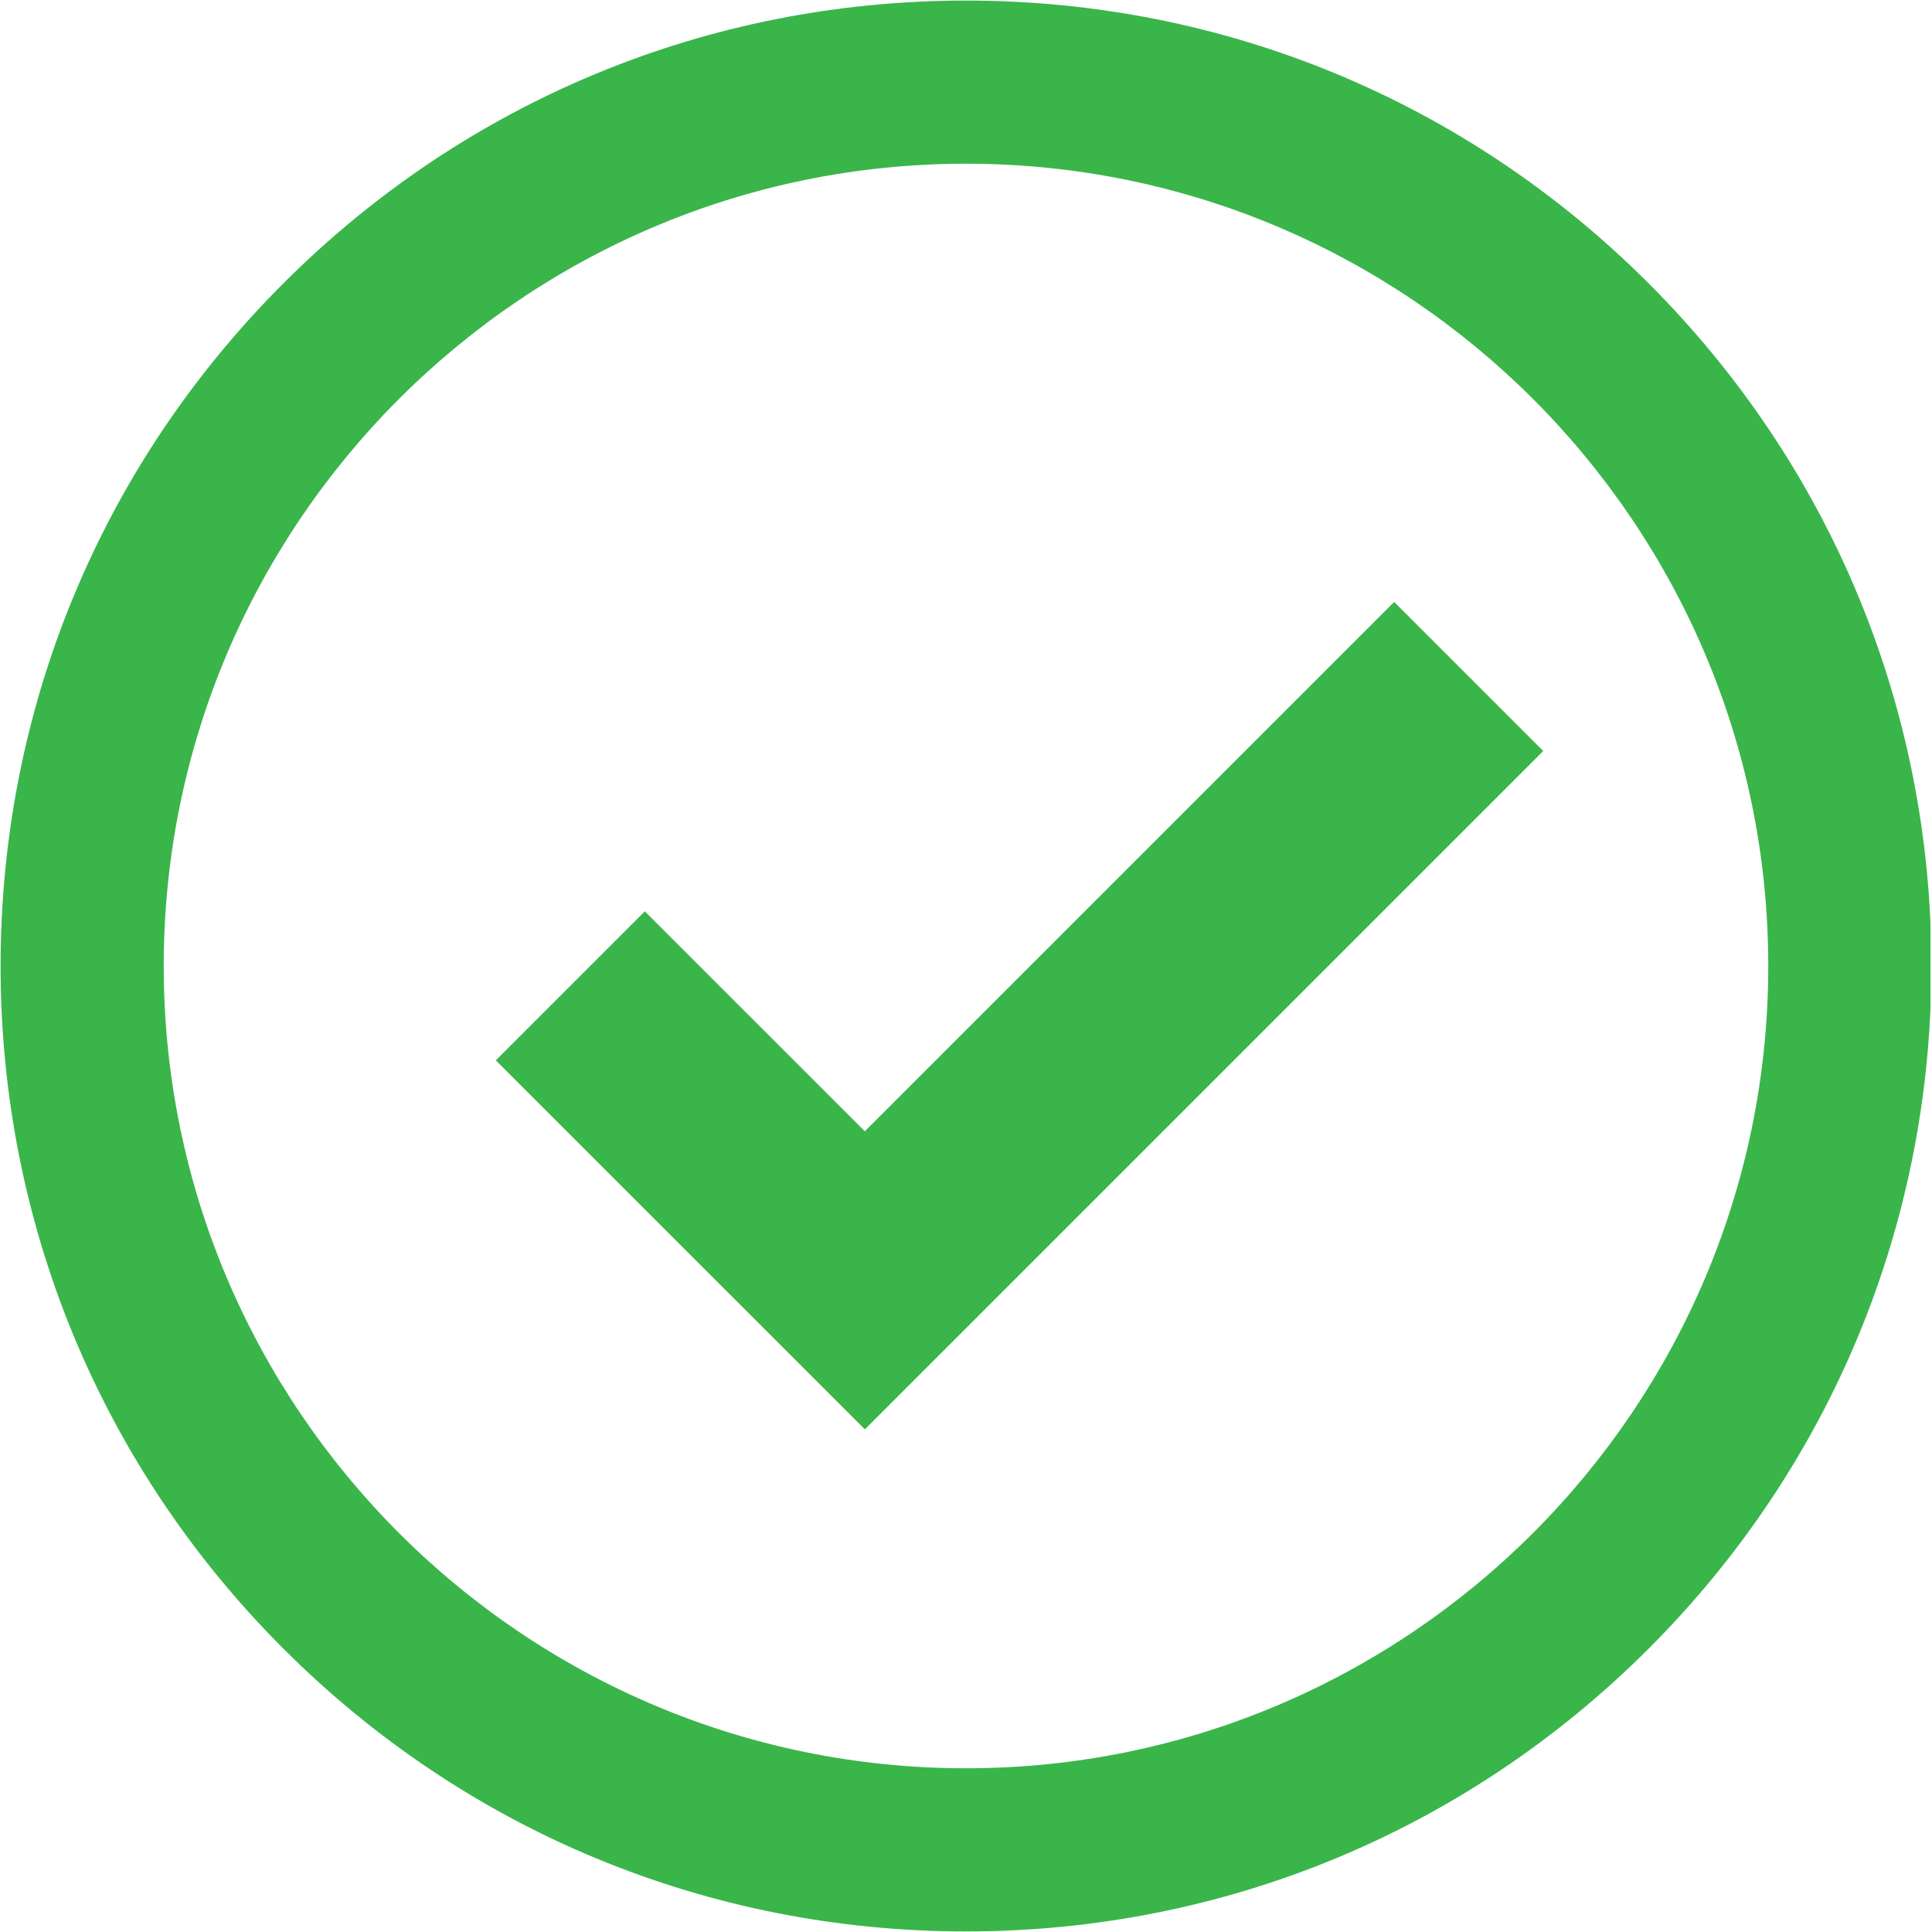
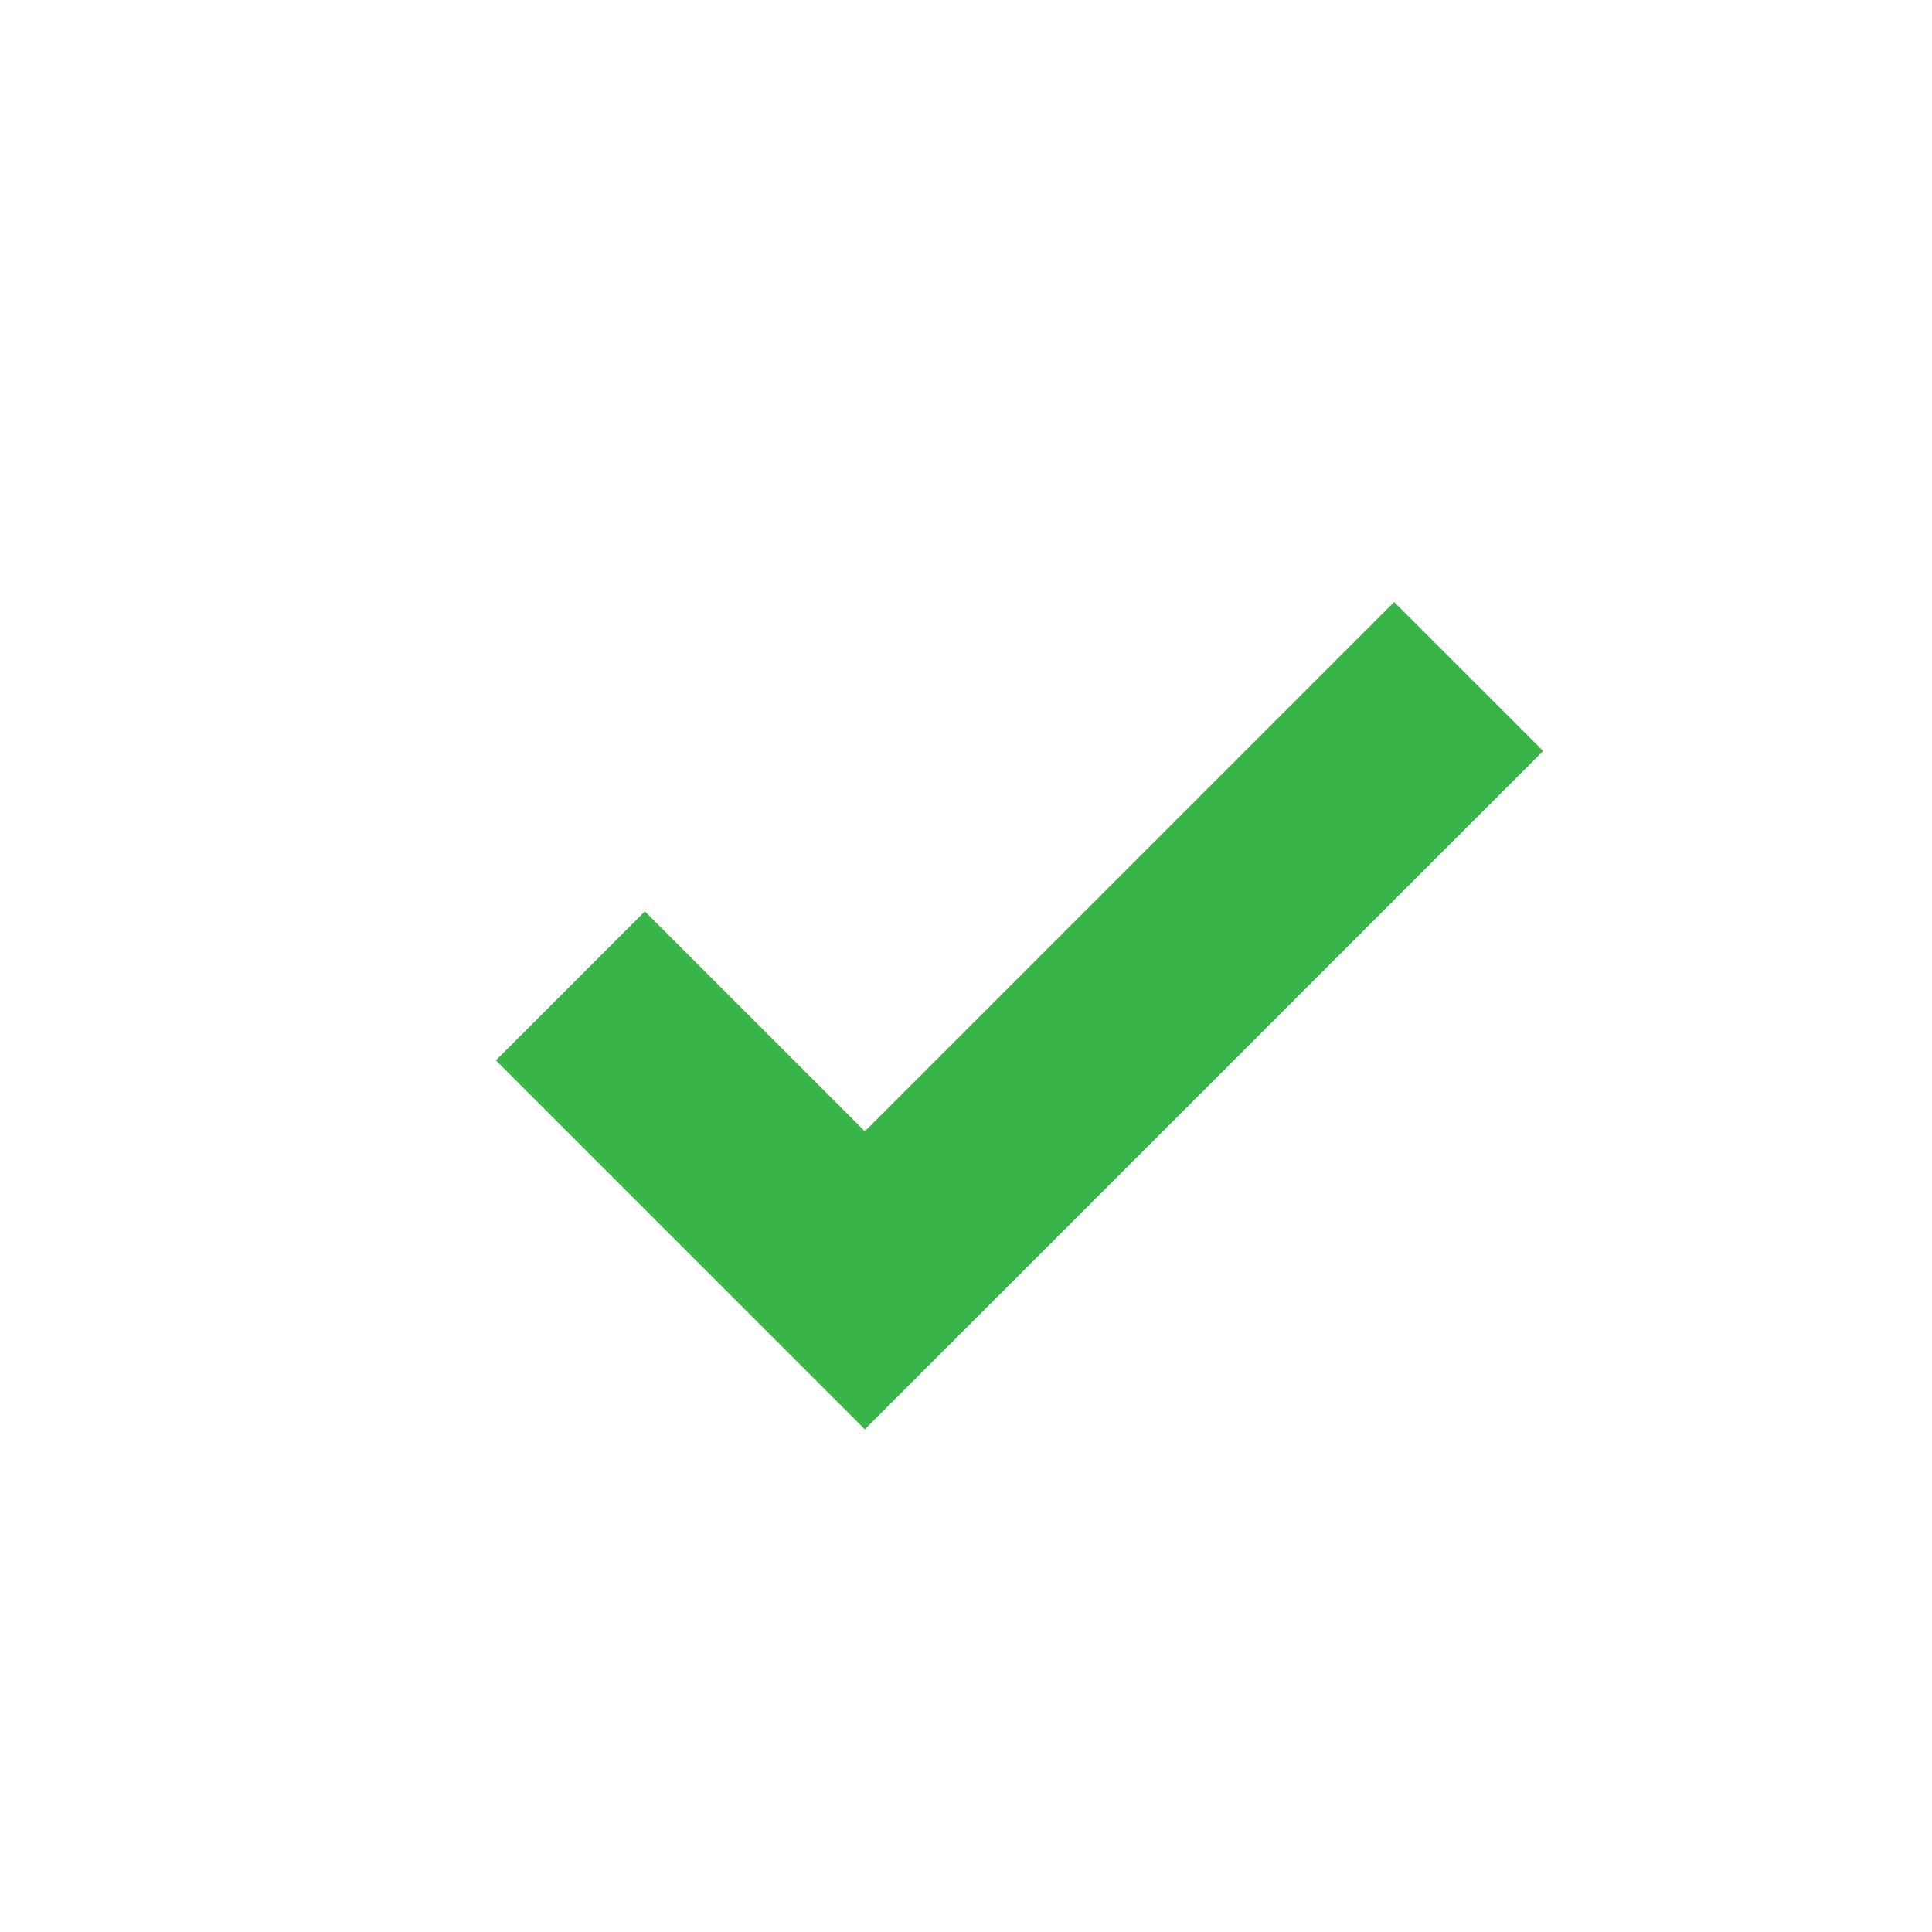
<svg xmlns="http://www.w3.org/2000/svg" width="300" zoomAndPan="magnify" viewBox="0 0 224.88 225" height="300" preserveAspectRatio="xMidYMid meet" version="1.0">
  <defs>
    <clipPath id="86bd28efd2">
-       <path d="M 0 0.059 L 224.762 0.059 L 224.762 224.938 L 0 224.938 Z M 0 0.059 " clip-rule="nonzero" />
-     </clipPath>
+       </clipPath>
    <clipPath id="2c316c1242">
-       <path d="M 27.172 57.219 L 30.922 57.219 L 30.922 60.965 L 27.172 60.965 Z M 27.172 57.219 " clip-rule="nonzero" />
-     </clipPath>
+       </clipPath>
    <clipPath id="c6f18dcb2e">
-       <path d="M 29.047 57.219 C 28.012 57.219 27.172 58.055 27.172 59.09 C 27.172 60.125 28.012 60.965 29.047 60.965 C 30.082 60.965 30.922 60.125 30.922 59.09 C 30.922 58.055 30.082 57.219 29.047 57.219 Z M 29.047 57.219 " clip-rule="nonzero" />
-     </clipPath>
+       </clipPath>
  </defs>
  <g clip-path="url(#86bd28efd2)">
-     <path fill="#3ab54a" d="M 205.871 112.5 C 205.871 164.02 163.961 205.934 112.441 205.934 C 60.922 205.934 19.008 164.02 19.008 112.5 C 19.008 60.98 60.922 19.066 112.441 19.066 C 163.961 19.066 205.871 60.98 205.871 112.5 Z M 191.941 33 C 170.707 11.762 142.473 0.066 112.441 0.066 C 82.41 0.066 54.176 11.762 32.941 33 C 11.703 54.234 0.008 82.469 0.008 112.5 C 0.008 142.531 11.703 170.766 32.941 192 C 54.176 213.238 82.41 224.934 112.441 224.934 C 142.473 224.934 170.707 213.238 191.941 192 C 213.176 170.766 224.871 142.531 224.871 112.5 C 224.871 82.469 213.176 54.234 191.941 33 " fill-opacity="1" fill-rule="nonzero" />
-   </g>
-   <path fill="#3ab54a" d="M 162.305 70.105 L 100.66 131.75 L 75.039 106.133 L 57.684 123.488 L 100.66 166.461 L 179.664 87.461 L 162.305 70.105 " fill-opacity="1" fill-rule="nonzero" />
+     </g>
+   <path fill="#3ab54a" d="M 162.305 70.105 L 100.66 131.75 L 75.039 106.133 L 57.684 123.488 L 100.66 166.461 L 179.664 87.461 " fill-opacity="1" fill-rule="nonzero" />
  <g clip-path="url(#2c316c1242)">
    <g clip-path="url(#c6f18dcb2e)">
-       <path fill="#3ab54a" d="M 27.172 57.219 L 30.922 57.219 L 30.922 60.965 L 27.172 60.965 Z M 27.172 57.219 " fill-opacity="1" fill-rule="nonzero" />
-     </g>
+       </g>
  </g>
</svg>